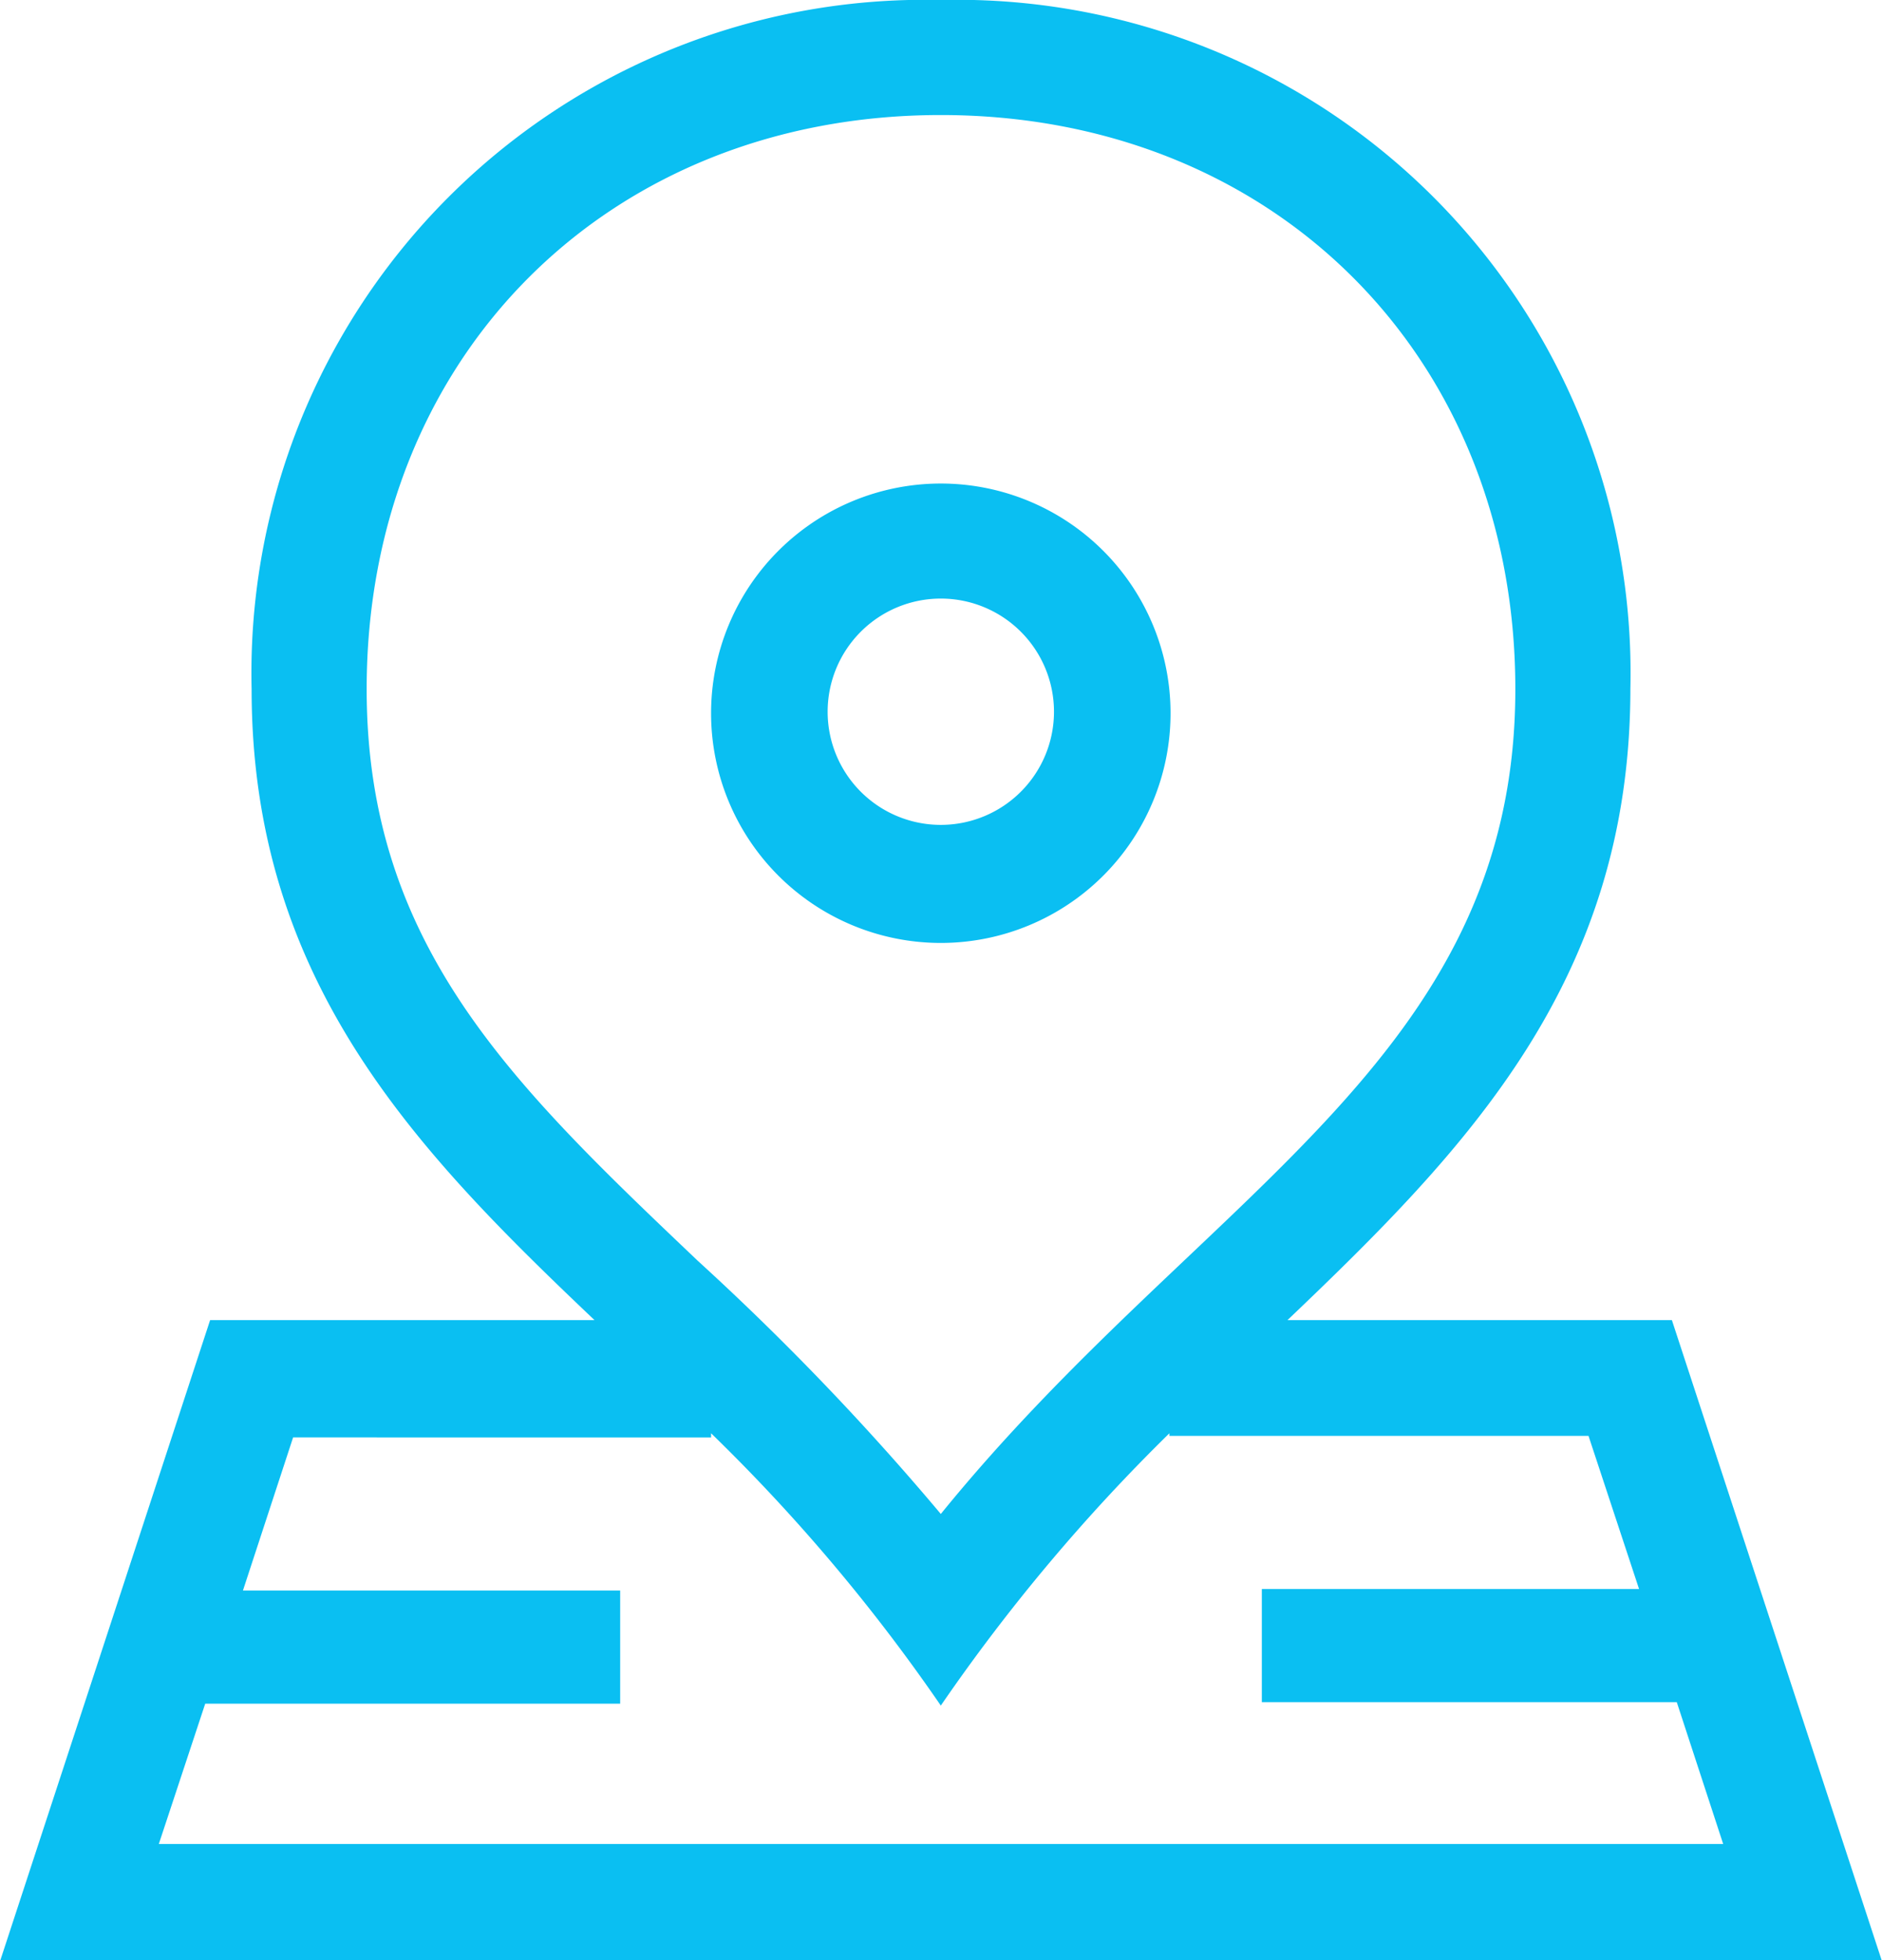
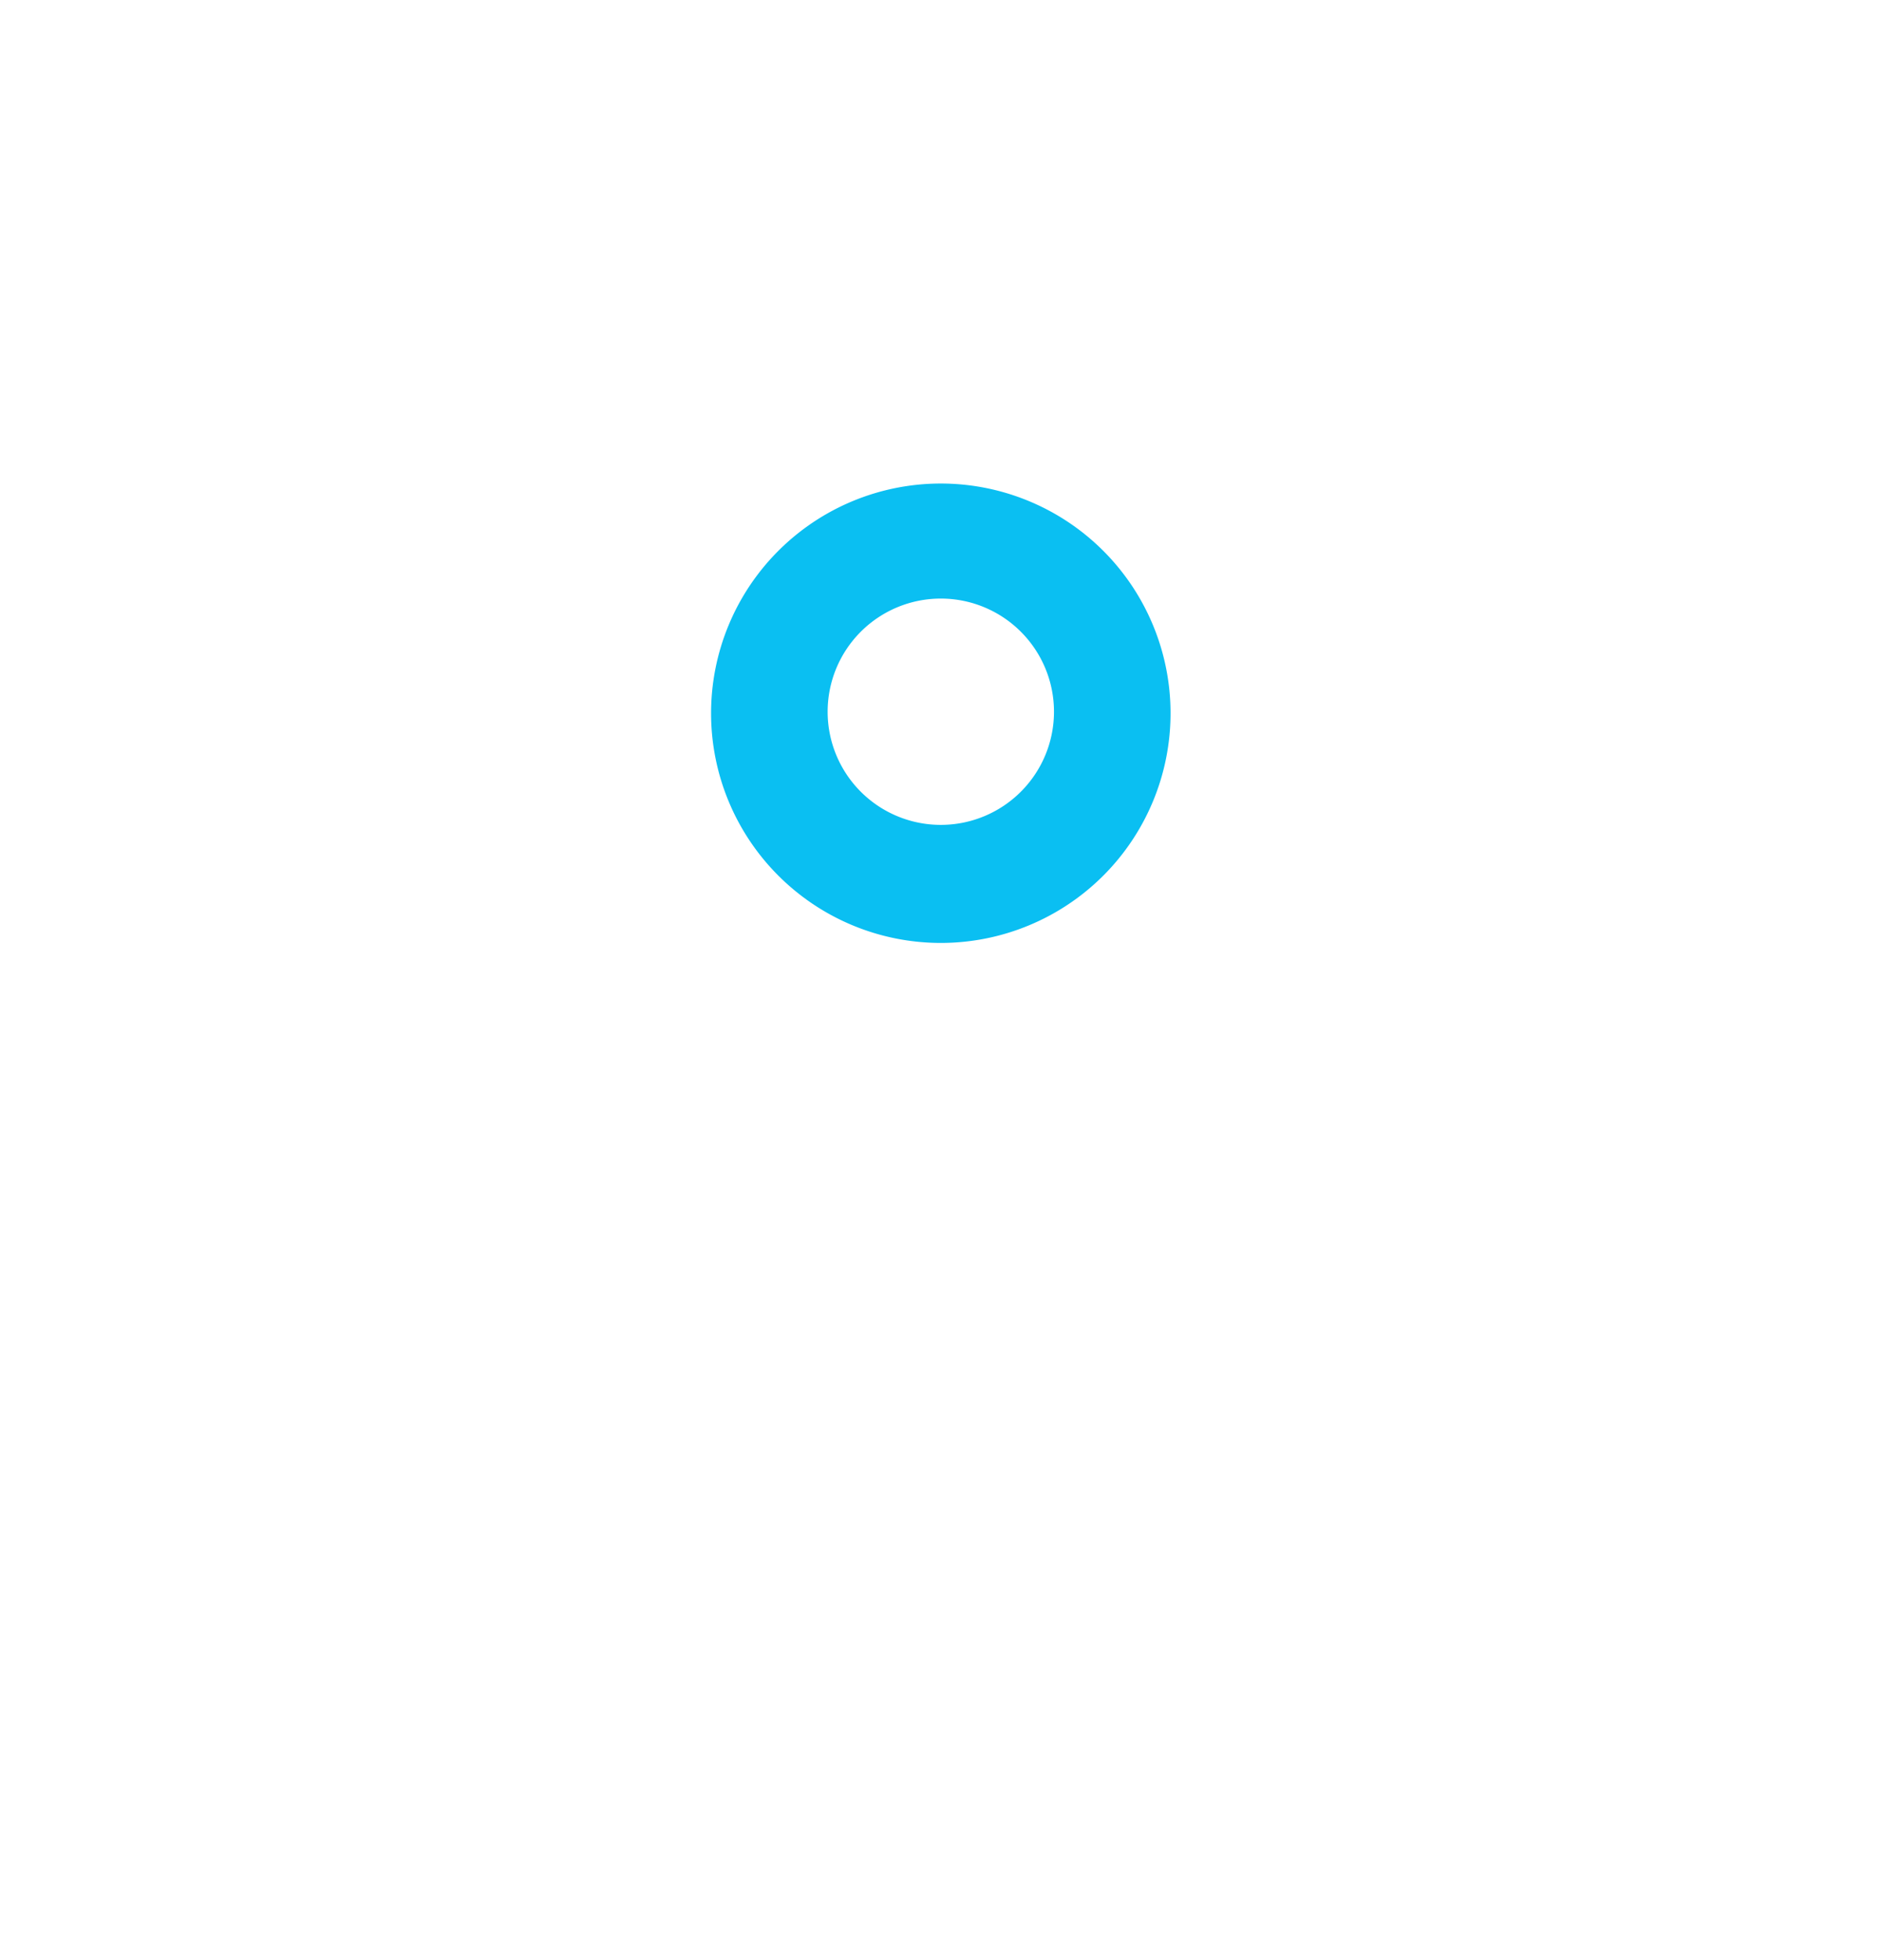
<svg xmlns="http://www.w3.org/2000/svg" viewBox="0 0 49.89 51.97">
  <defs>
    <style>.cls-1{fill:#0abff2;}</style>
  </defs>
  <g id="Layer_2" data-name="Layer 2">
    <g id="Layer_1-2" data-name="Layer 1">
      <path class="cls-1" d="M24.94,25a6.09,6.09,0,1,0-6.09-6.09A6.09,6.09,0,0,0,24.94,25Zm0-9.13a3,3,0,1,1-3,3,3,3,0,0,1,3-3Z" />
-       <path class="cls-1" d="M44.32,35H34.13c4.76-4.54,9.09-9,9.09-16.75A17.85,17.85,0,0,0,24.94,0,17.85,17.85,0,0,0,6.67,18.27C6.67,26,11,30.48,15.76,35H5.57L0,52H49.89ZM9.72,18.27c0-8.82,6.4-15.22,15.22-15.22s15.23,6.4,15.23,15.22c0,9.87-8.33,13.37-15.23,21.87a70.16,70.16,0,0,0-6.44-6.71c-4.91-4.67-8.78-8.36-8.78-15.16ZM5.44,45.17h11v-3h-10l1.33-4.06H18.85V38a47.66,47.66,0,0,1,6.09,7.22A48.63,48.63,0,0,1,31,38v.07H42.11l1.34,4.06h-10v3h11l1.23,3.76H4.21Z" />
    </g>
  </g>
</svg>